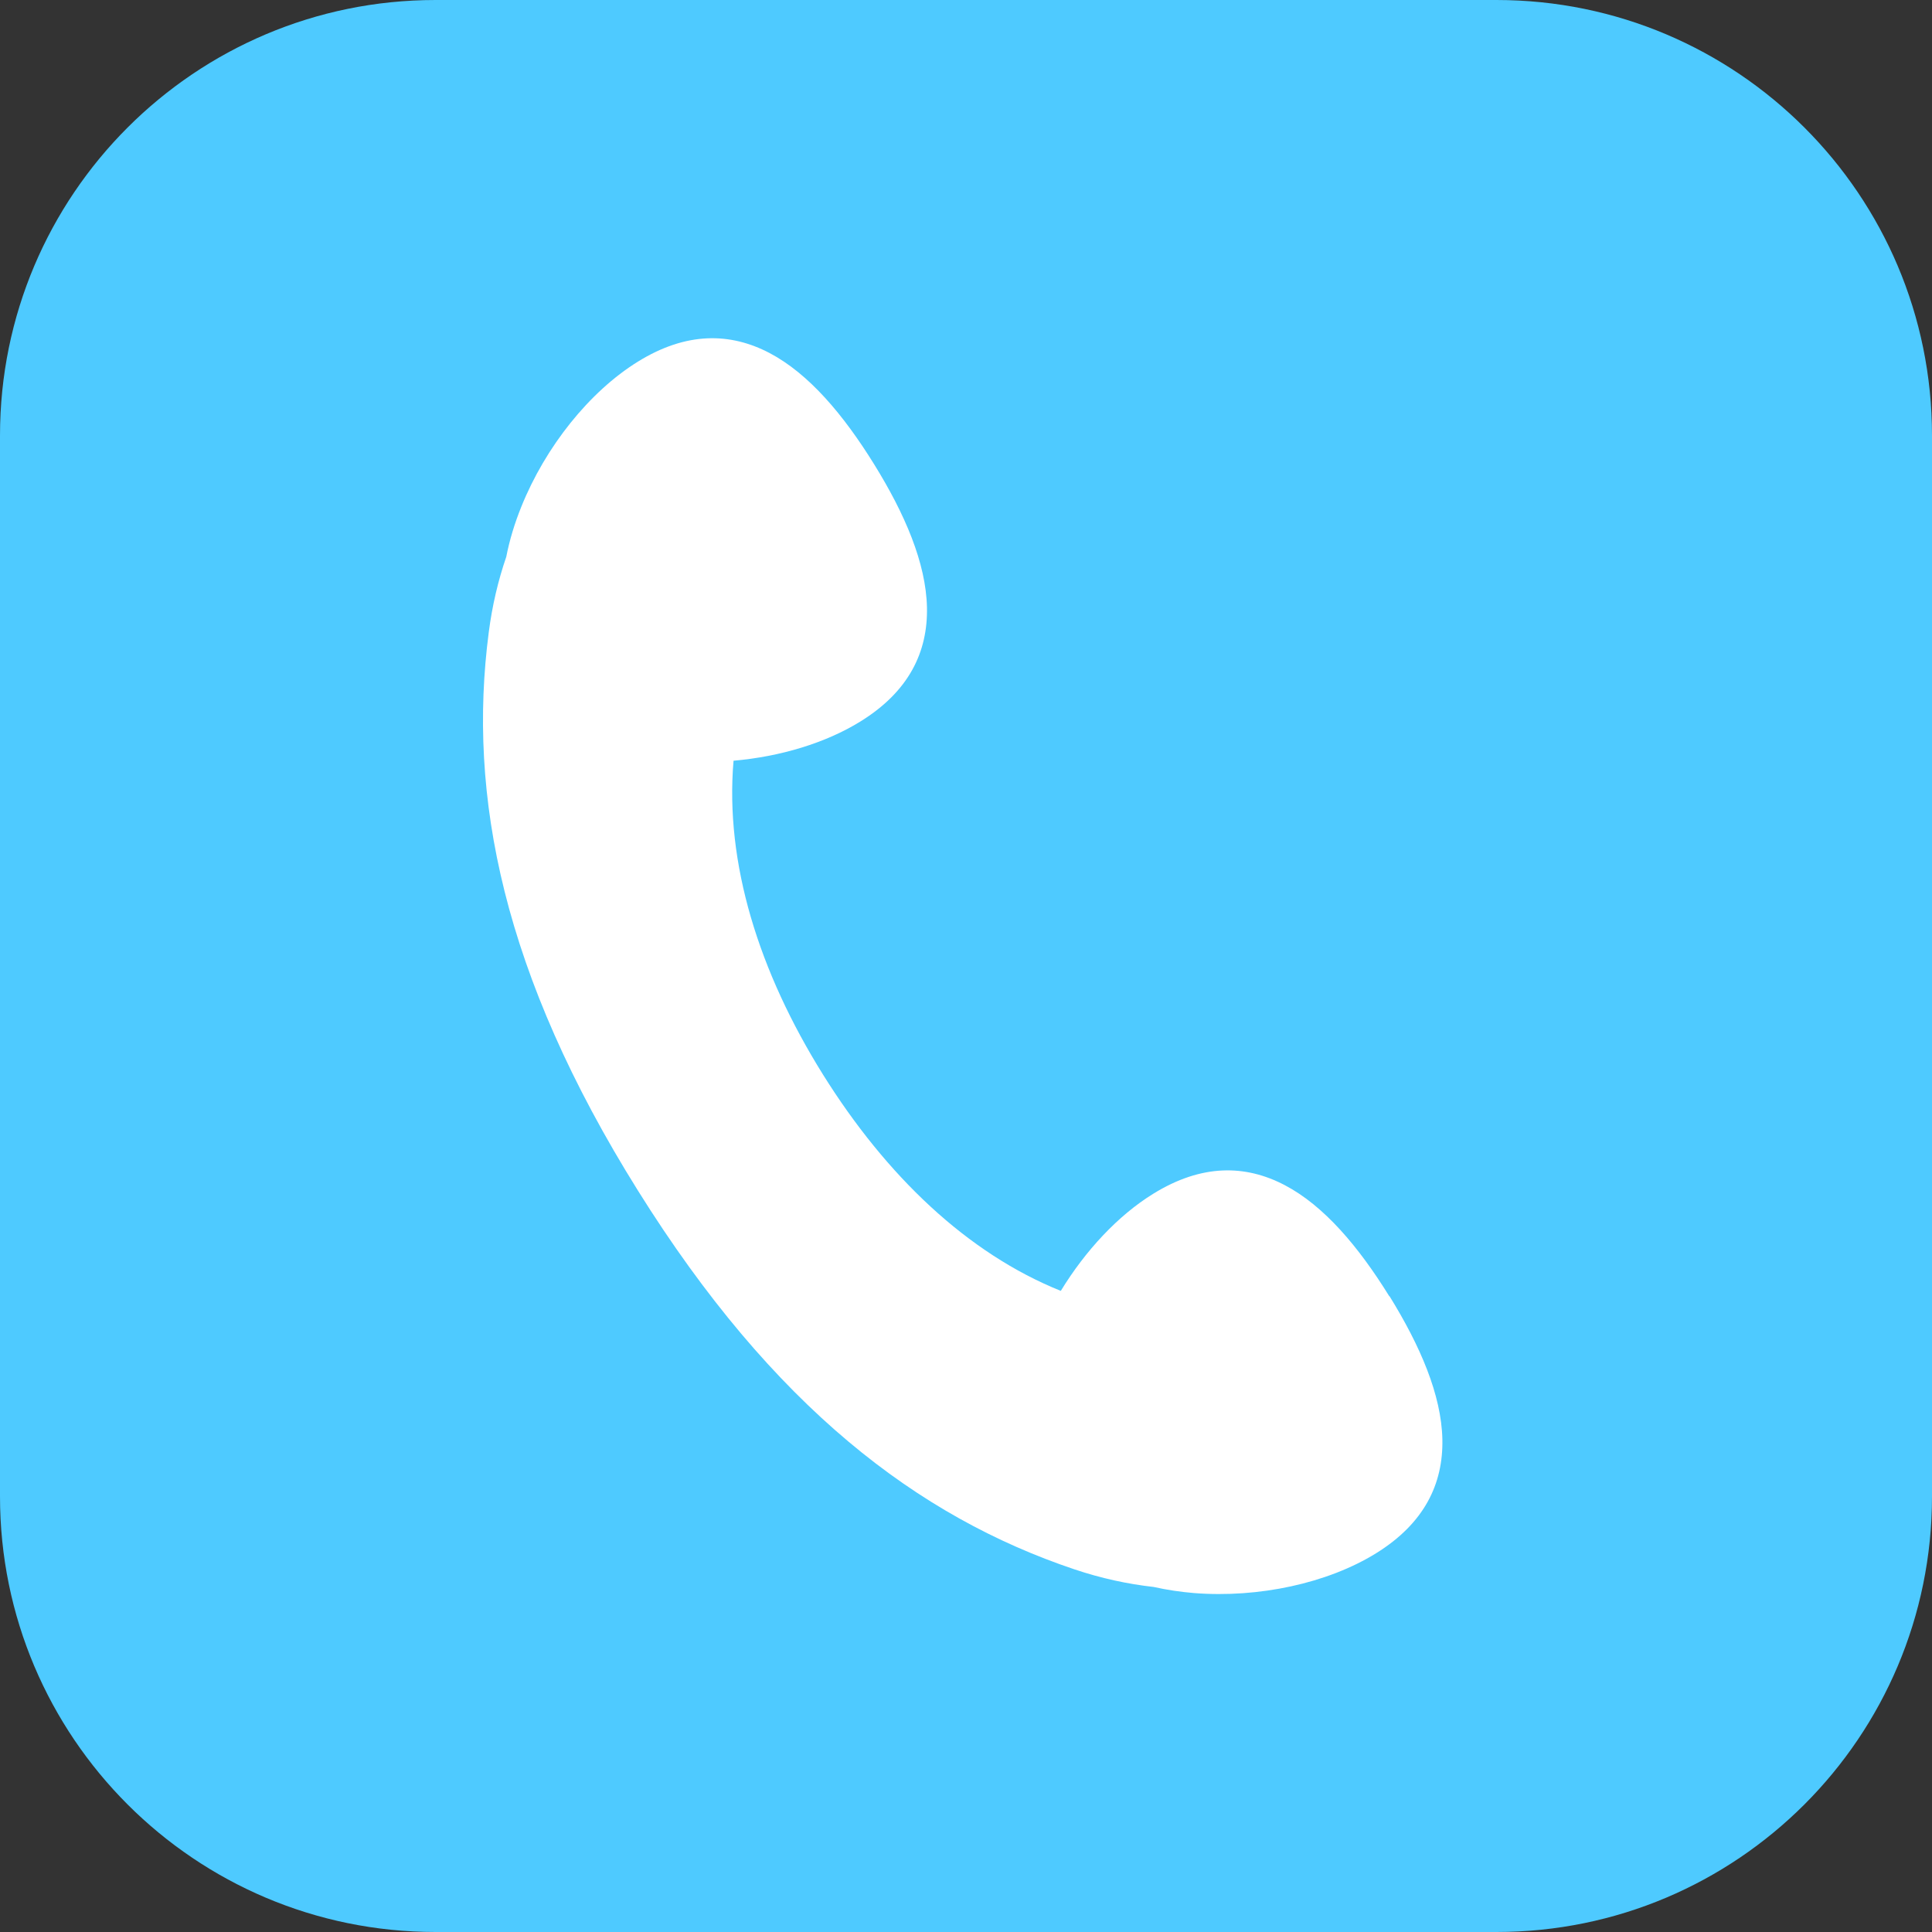
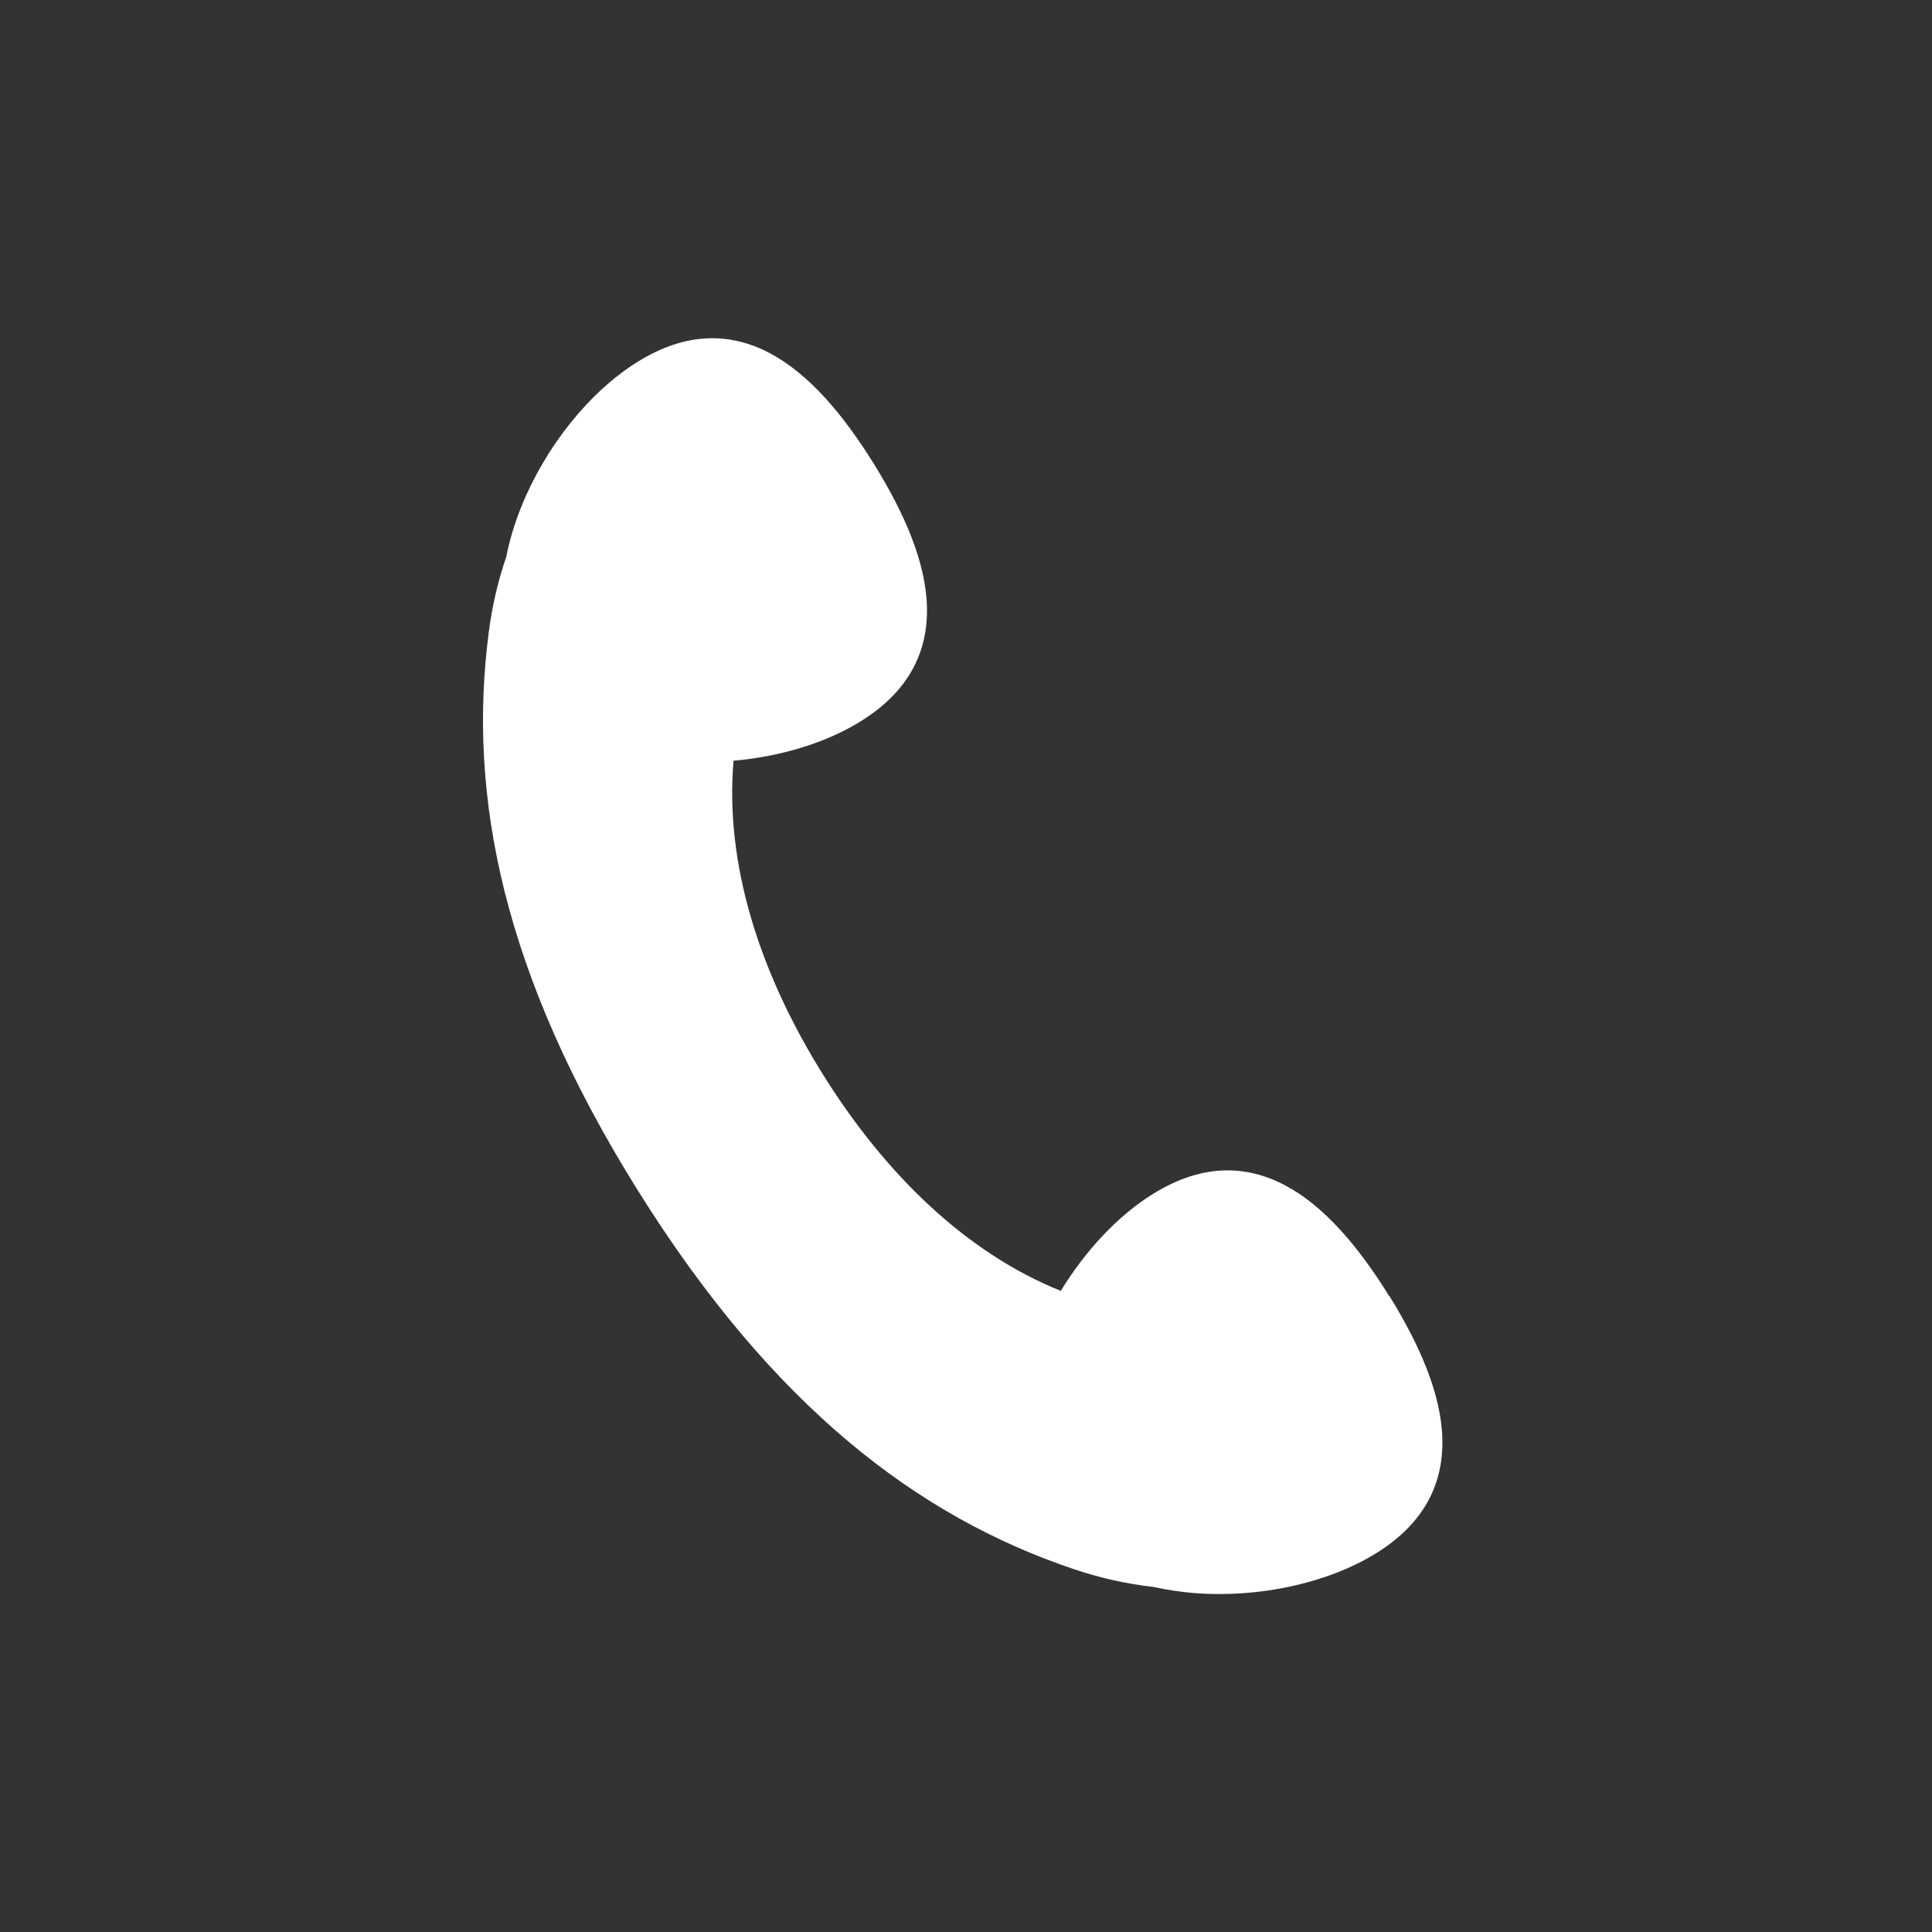
<svg xmlns="http://www.w3.org/2000/svg" width="44" height="44" viewBox="0 0 44 44" fill="none">
  <rect x="0" y="0" width="44" height="44" fill="#333333" stroke="none" />
-   <path d="M34.081 0L9.919 0C4.441 0 0 4.441 0 9.919L0 34.081C0 39.559 4.441 44 9.919 44L34.081 44C39.559 44 44 39.559 44 34.081L44 9.919C44 4.441 39.559 0 34.081 0Z" fill="#4ECAFF" />
  <path d="M31.642 29.524C30.942 28.394 30.157 27.462 29.261 26.992C28.365 26.521 27.367 26.505 26.263 27.188C25.463 27.682 24.72 28.48 24.159 29.399C22.028 28.542 20.184 26.777 18.746 24.477C17.282 22.133 16.506 19.654 16.706 17.325C17.771 17.232 18.806 16.921 19.599 16.429C20.702 15.746 21.132 14.846 21.111 13.833C21.089 12.82 20.607 11.702 19.907 10.572C19.207 9.443 18.421 8.511 17.526 8.04C16.63 7.57 15.631 7.553 14.528 8.236C13.424 8.919 12.421 10.176 11.872 11.542C11.721 11.917 11.604 12.299 11.53 12.681C11.346 13.217 11.21 13.787 11.131 14.401C10.646 18.12 11.447 22.186 14.528 27.114C17.607 32.044 20.91 34.544 24.464 35.739C25.083 35.947 25.685 36.076 26.275 36.142C26.574 36.209 26.882 36.255 27.195 36.281C28.664 36.396 30.233 36.059 31.337 35.376C32.44 34.693 32.87 33.792 32.849 32.779C32.827 31.767 32.344 30.649 31.645 29.519L31.642 29.524Z" fill="white" />
</svg>